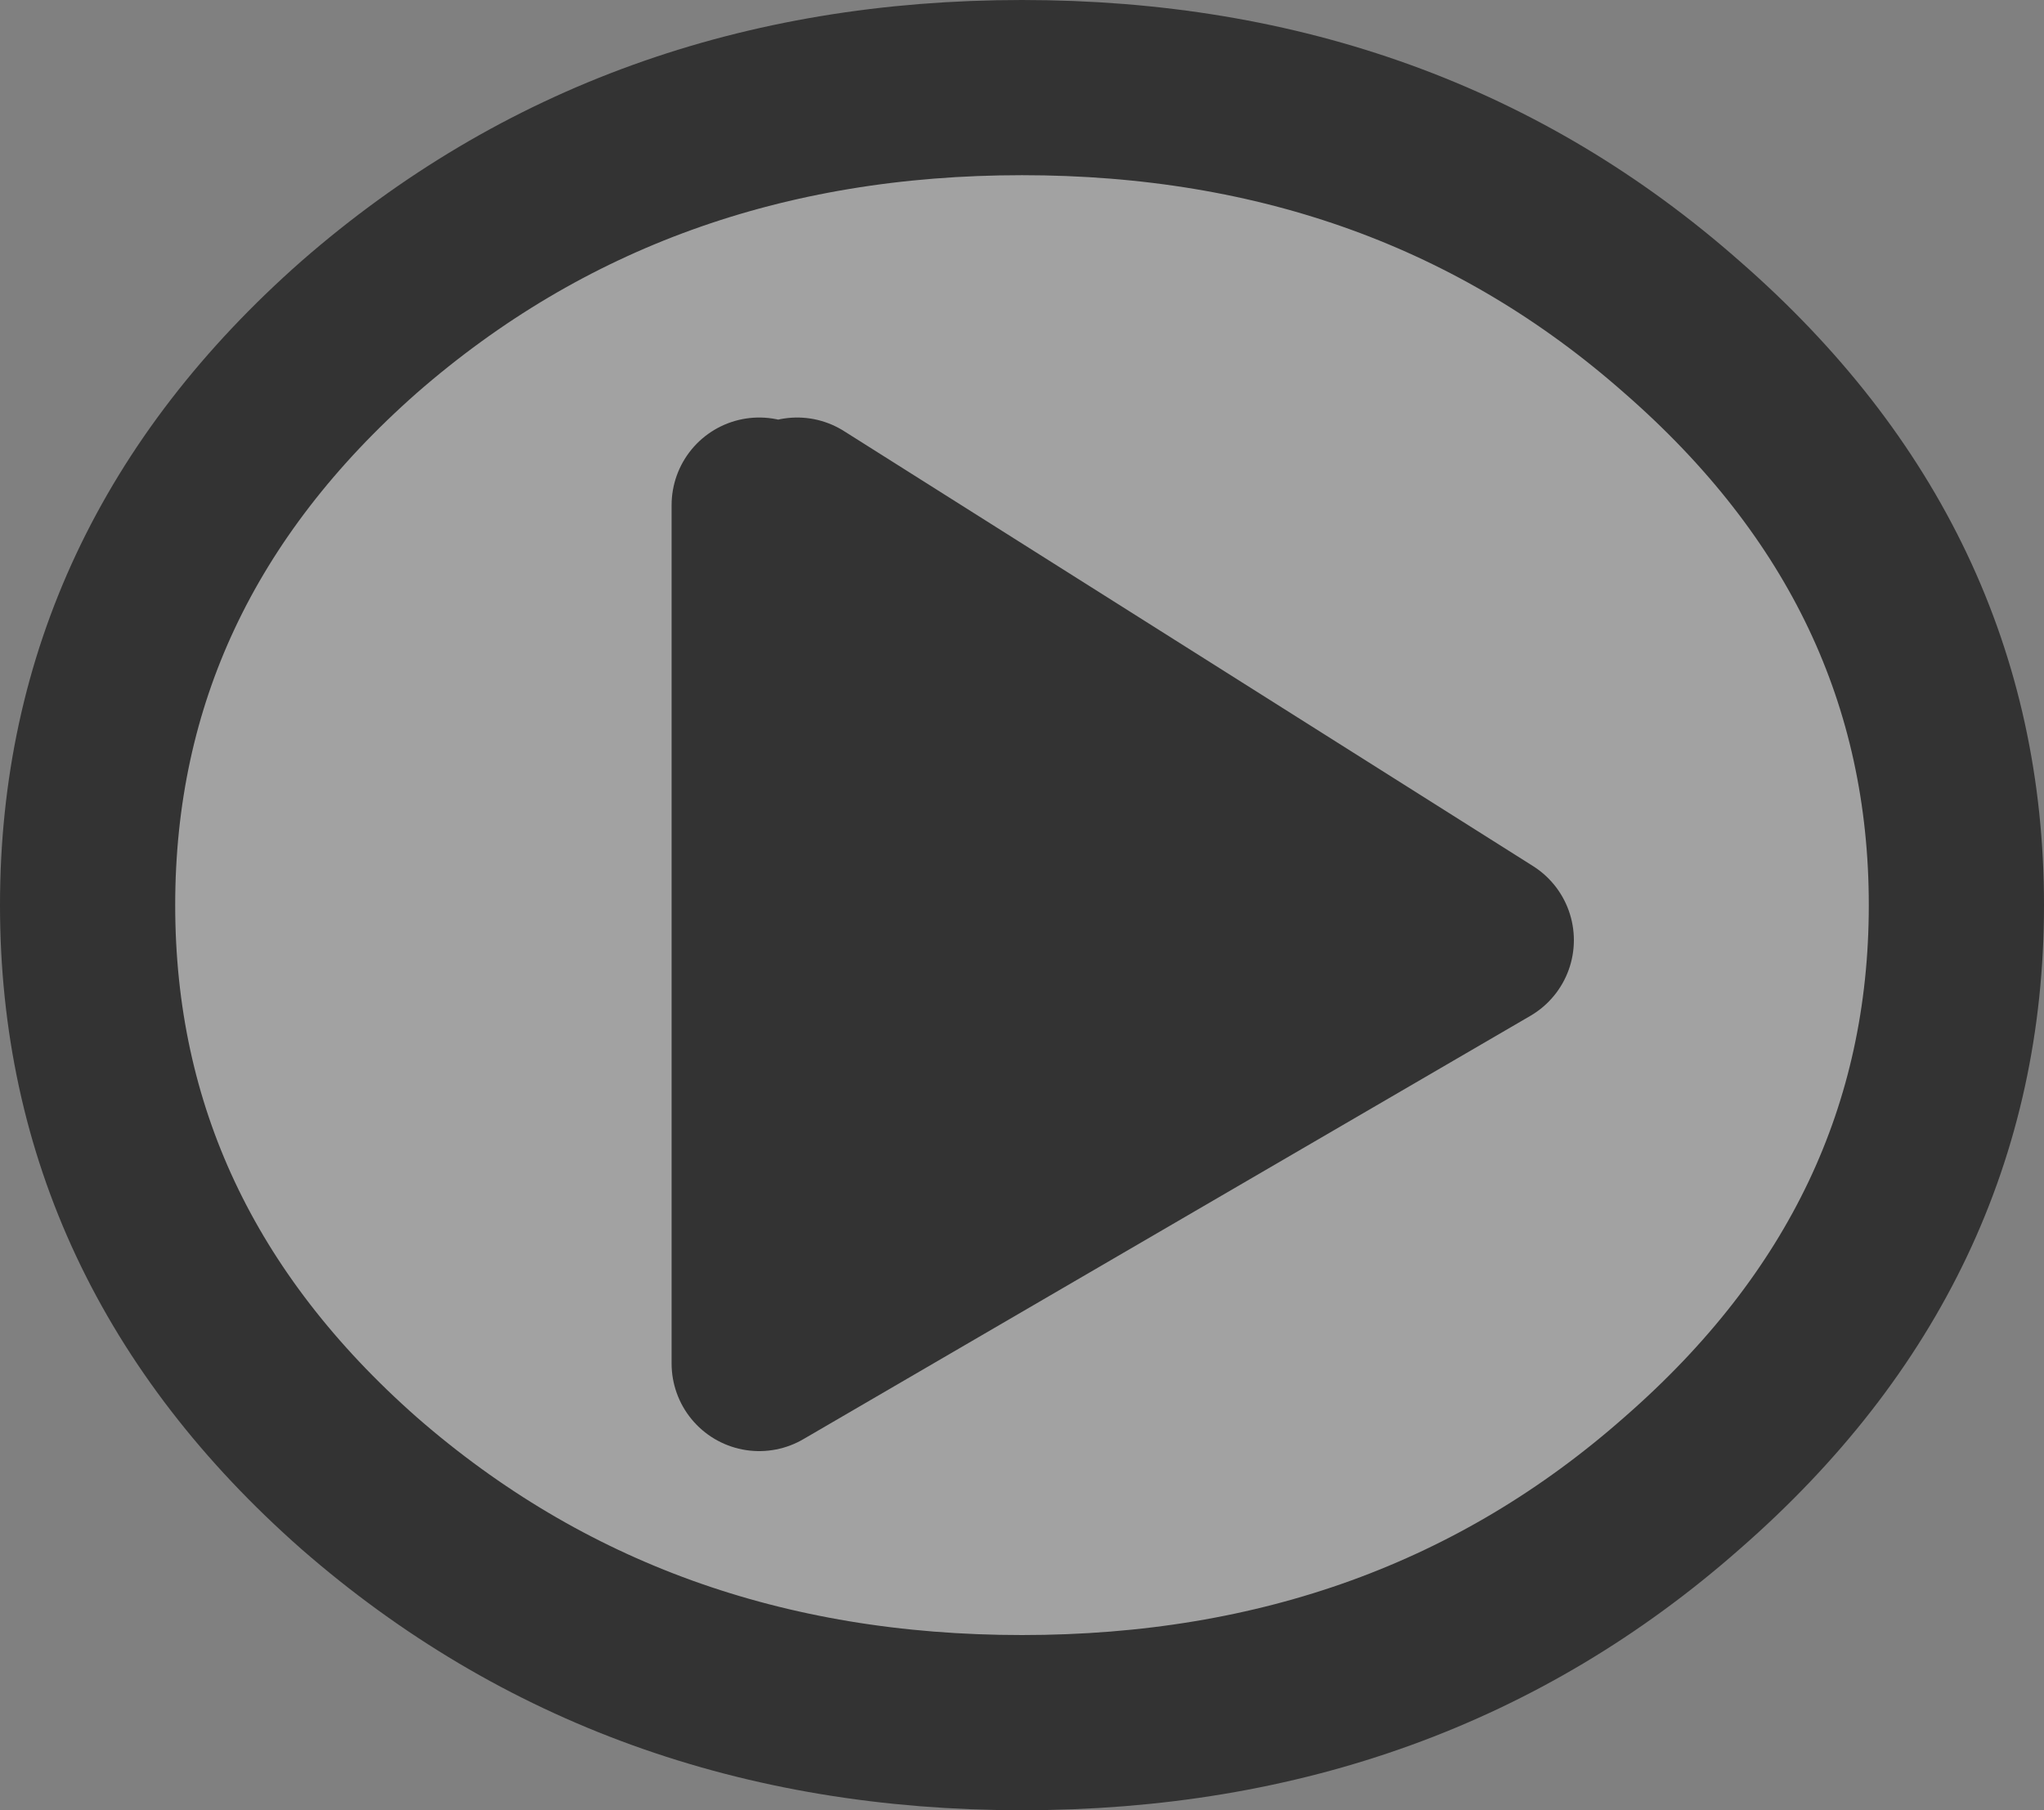
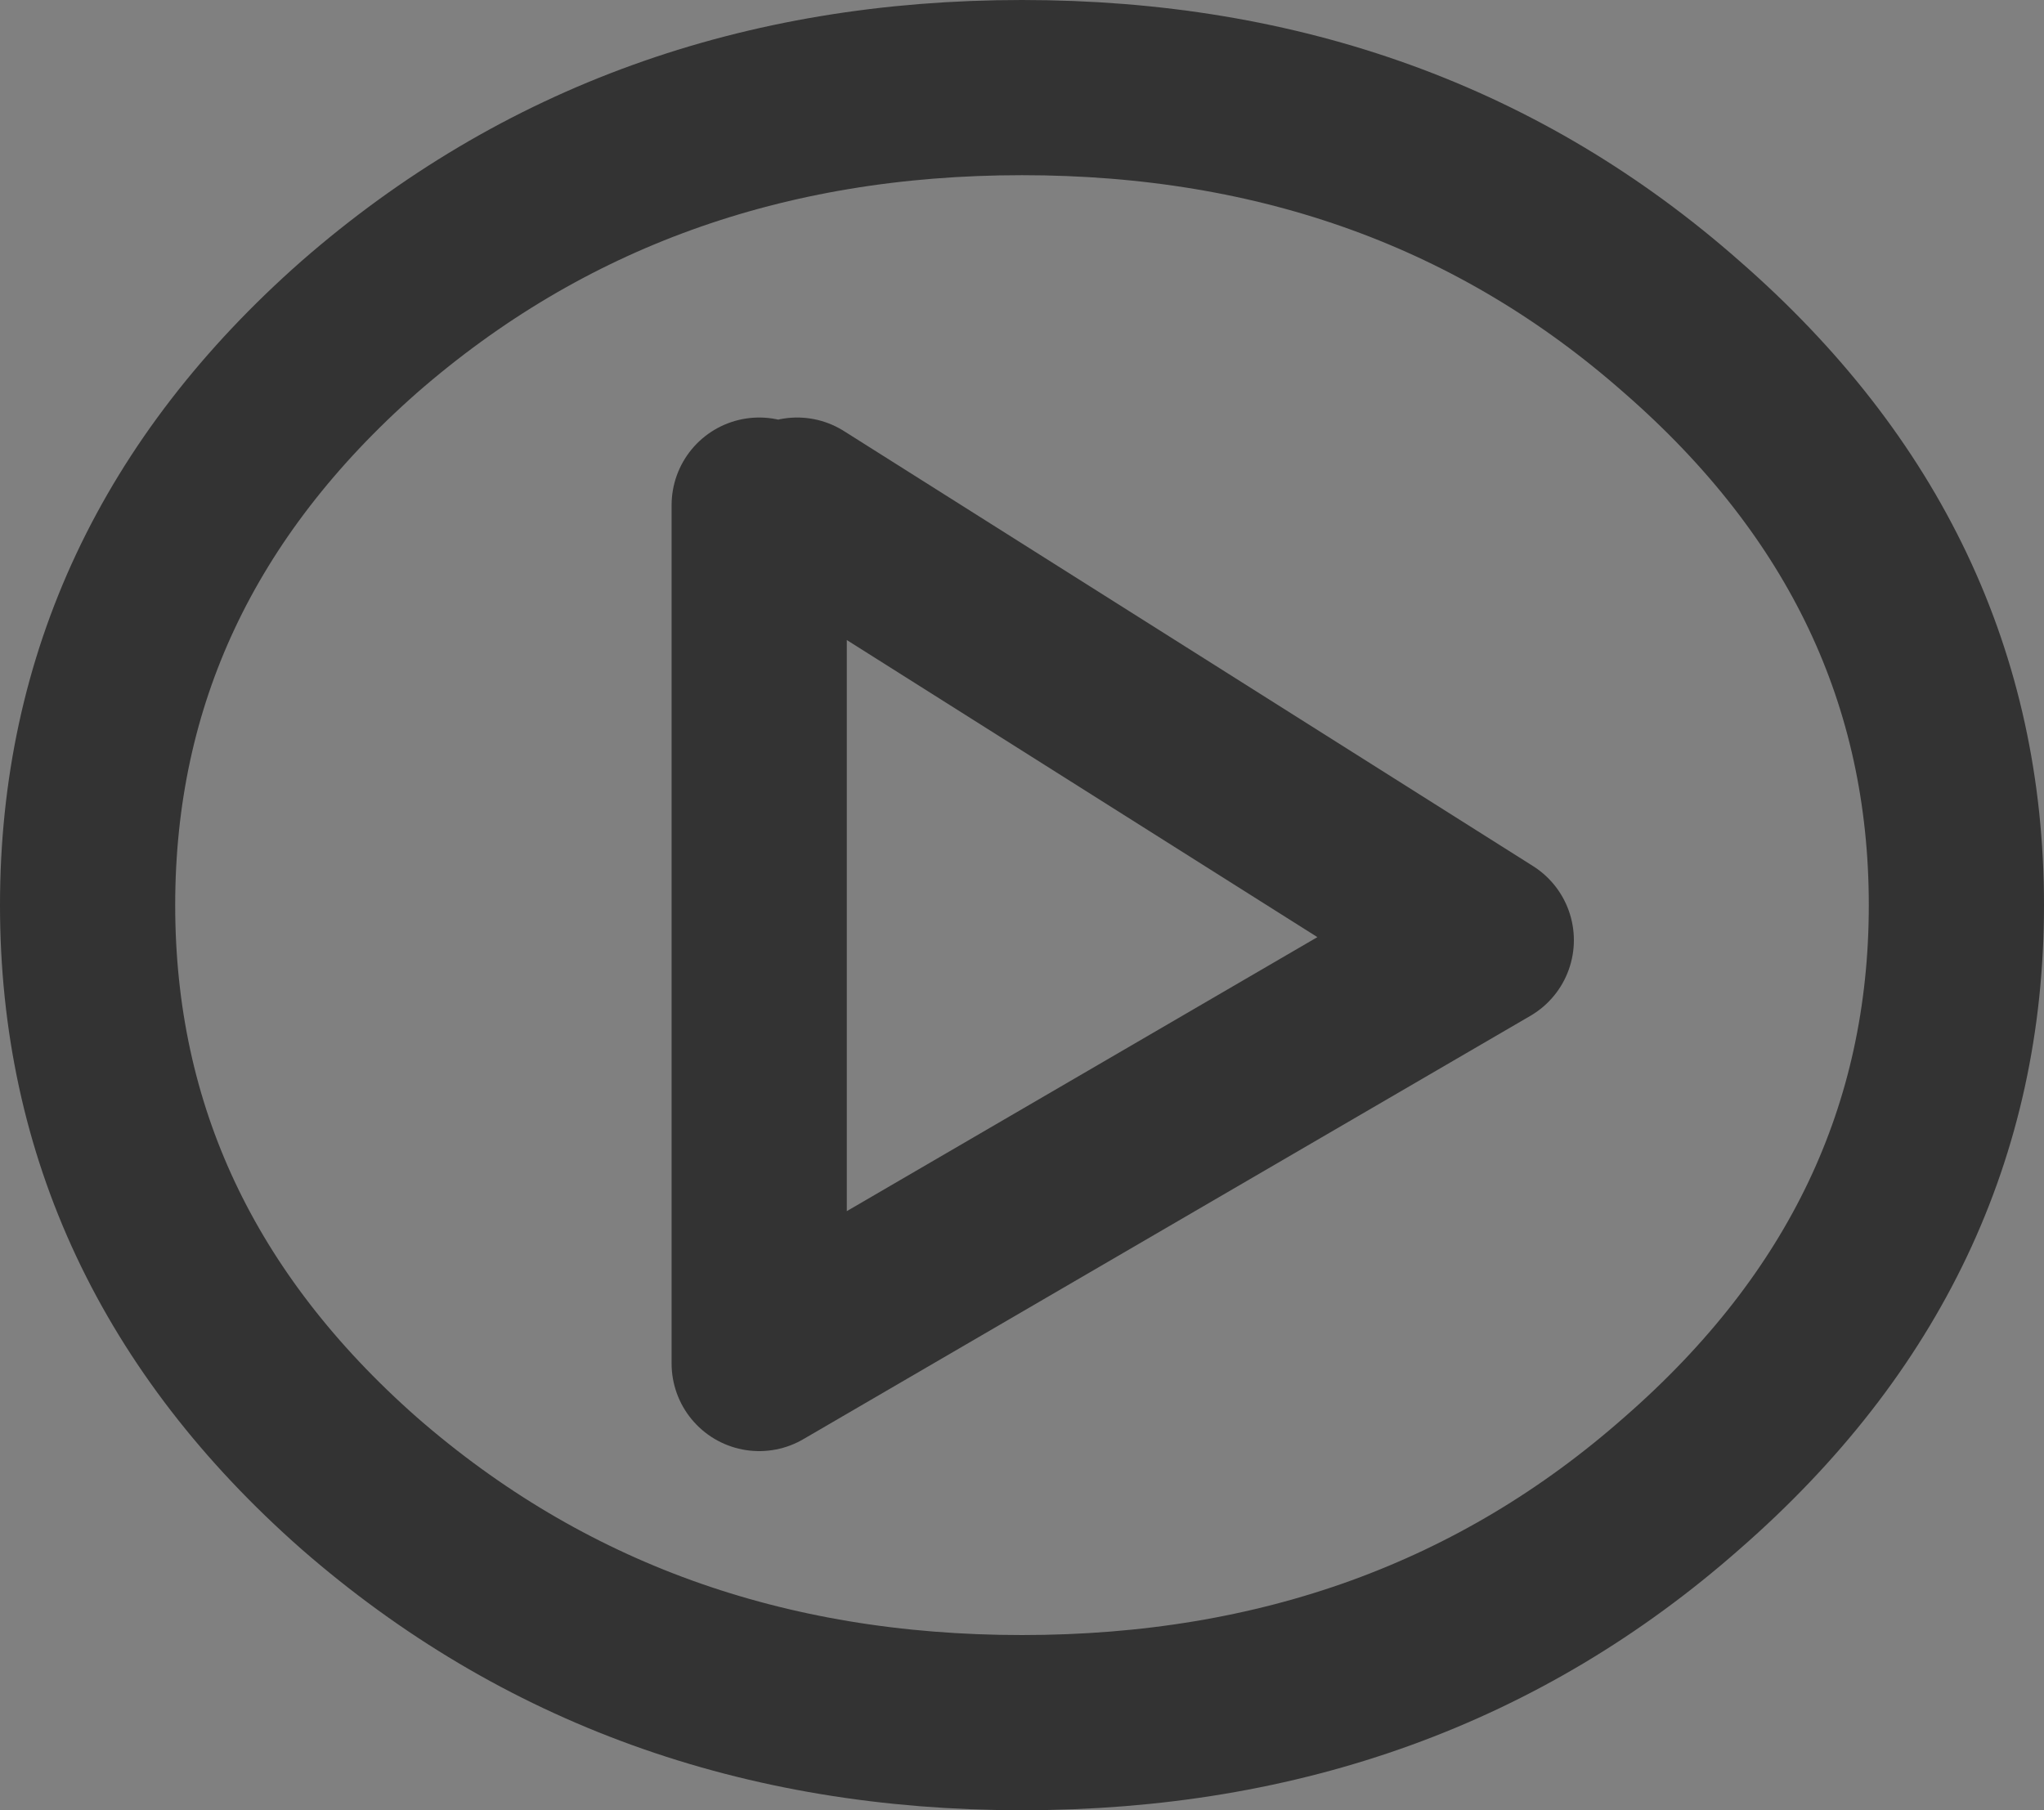
<svg xmlns="http://www.w3.org/2000/svg" height="31.0px" width="35.0px">
  <rect width="100%" height="100%" fill="#808080" stroke="none" />
  <g transform="matrix(1.0, 0.0, 0.0, 1.0, 18.7, 3.55)">
-     <path d="M10.1 21.85 Q5.45 25.95 -1.2 25.95 -7.85 25.95 -12.55 21.85 -17.2 17.75 -17.2 11.95 -17.2 6.15 -12.55 2.05 -7.85 -2.05 -1.2 -2.05 5.45 -2.05 10.1 2.05 14.8 6.15 14.8 11.95 14.8 17.75 10.1 21.85" fill="#ffffff" fill-opacity="0.271" fill-rule="evenodd" stroke="none" />
-     <path d="M10.1 21.85 Q5.45 25.95 -1.2 25.95 -7.85 25.95 -12.55 21.85 -17.2 17.75 -17.2 11.95 -17.2 6.15 -12.55 2.05 -7.85 -2.05 -1.2 -2.05 5.45 -2.05 10.1 2.05 14.8 6.15 14.8 11.95 14.8 17.75 10.1 21.85 Z" fill="none" stroke="#333333" stroke-linecap="round" stroke-linejoin="round" stroke-width="3.0" />
-     <path d="M-5.7 5.1 L-5.05 5.1 6.75 12.55 -5.7 19.8 -5.7 5.1" fill="#333333" fill-rule="evenodd" stroke="none" />
+     <path d="M10.1 21.85 Q5.45 25.95 -1.2 25.95 -7.85 25.95 -12.55 21.85 -17.2 17.75 -17.2 11.95 -17.2 6.15 -12.55 2.05 -7.85 -2.05 -1.2 -2.05 5.45 -2.05 10.1 2.05 14.8 6.15 14.8 11.95 14.8 17.75 10.1 21.85 " fill="none" stroke="#333333" stroke-linecap="round" stroke-linejoin="round" stroke-width="3.0" />
    <path d="M-5.7 5.1 L-5.7 19.8 6.75 12.55 -5.05 5.1" fill="none" stroke="#333333" stroke-linecap="round" stroke-linejoin="round" stroke-width="3.0" />
  </g>
</svg>